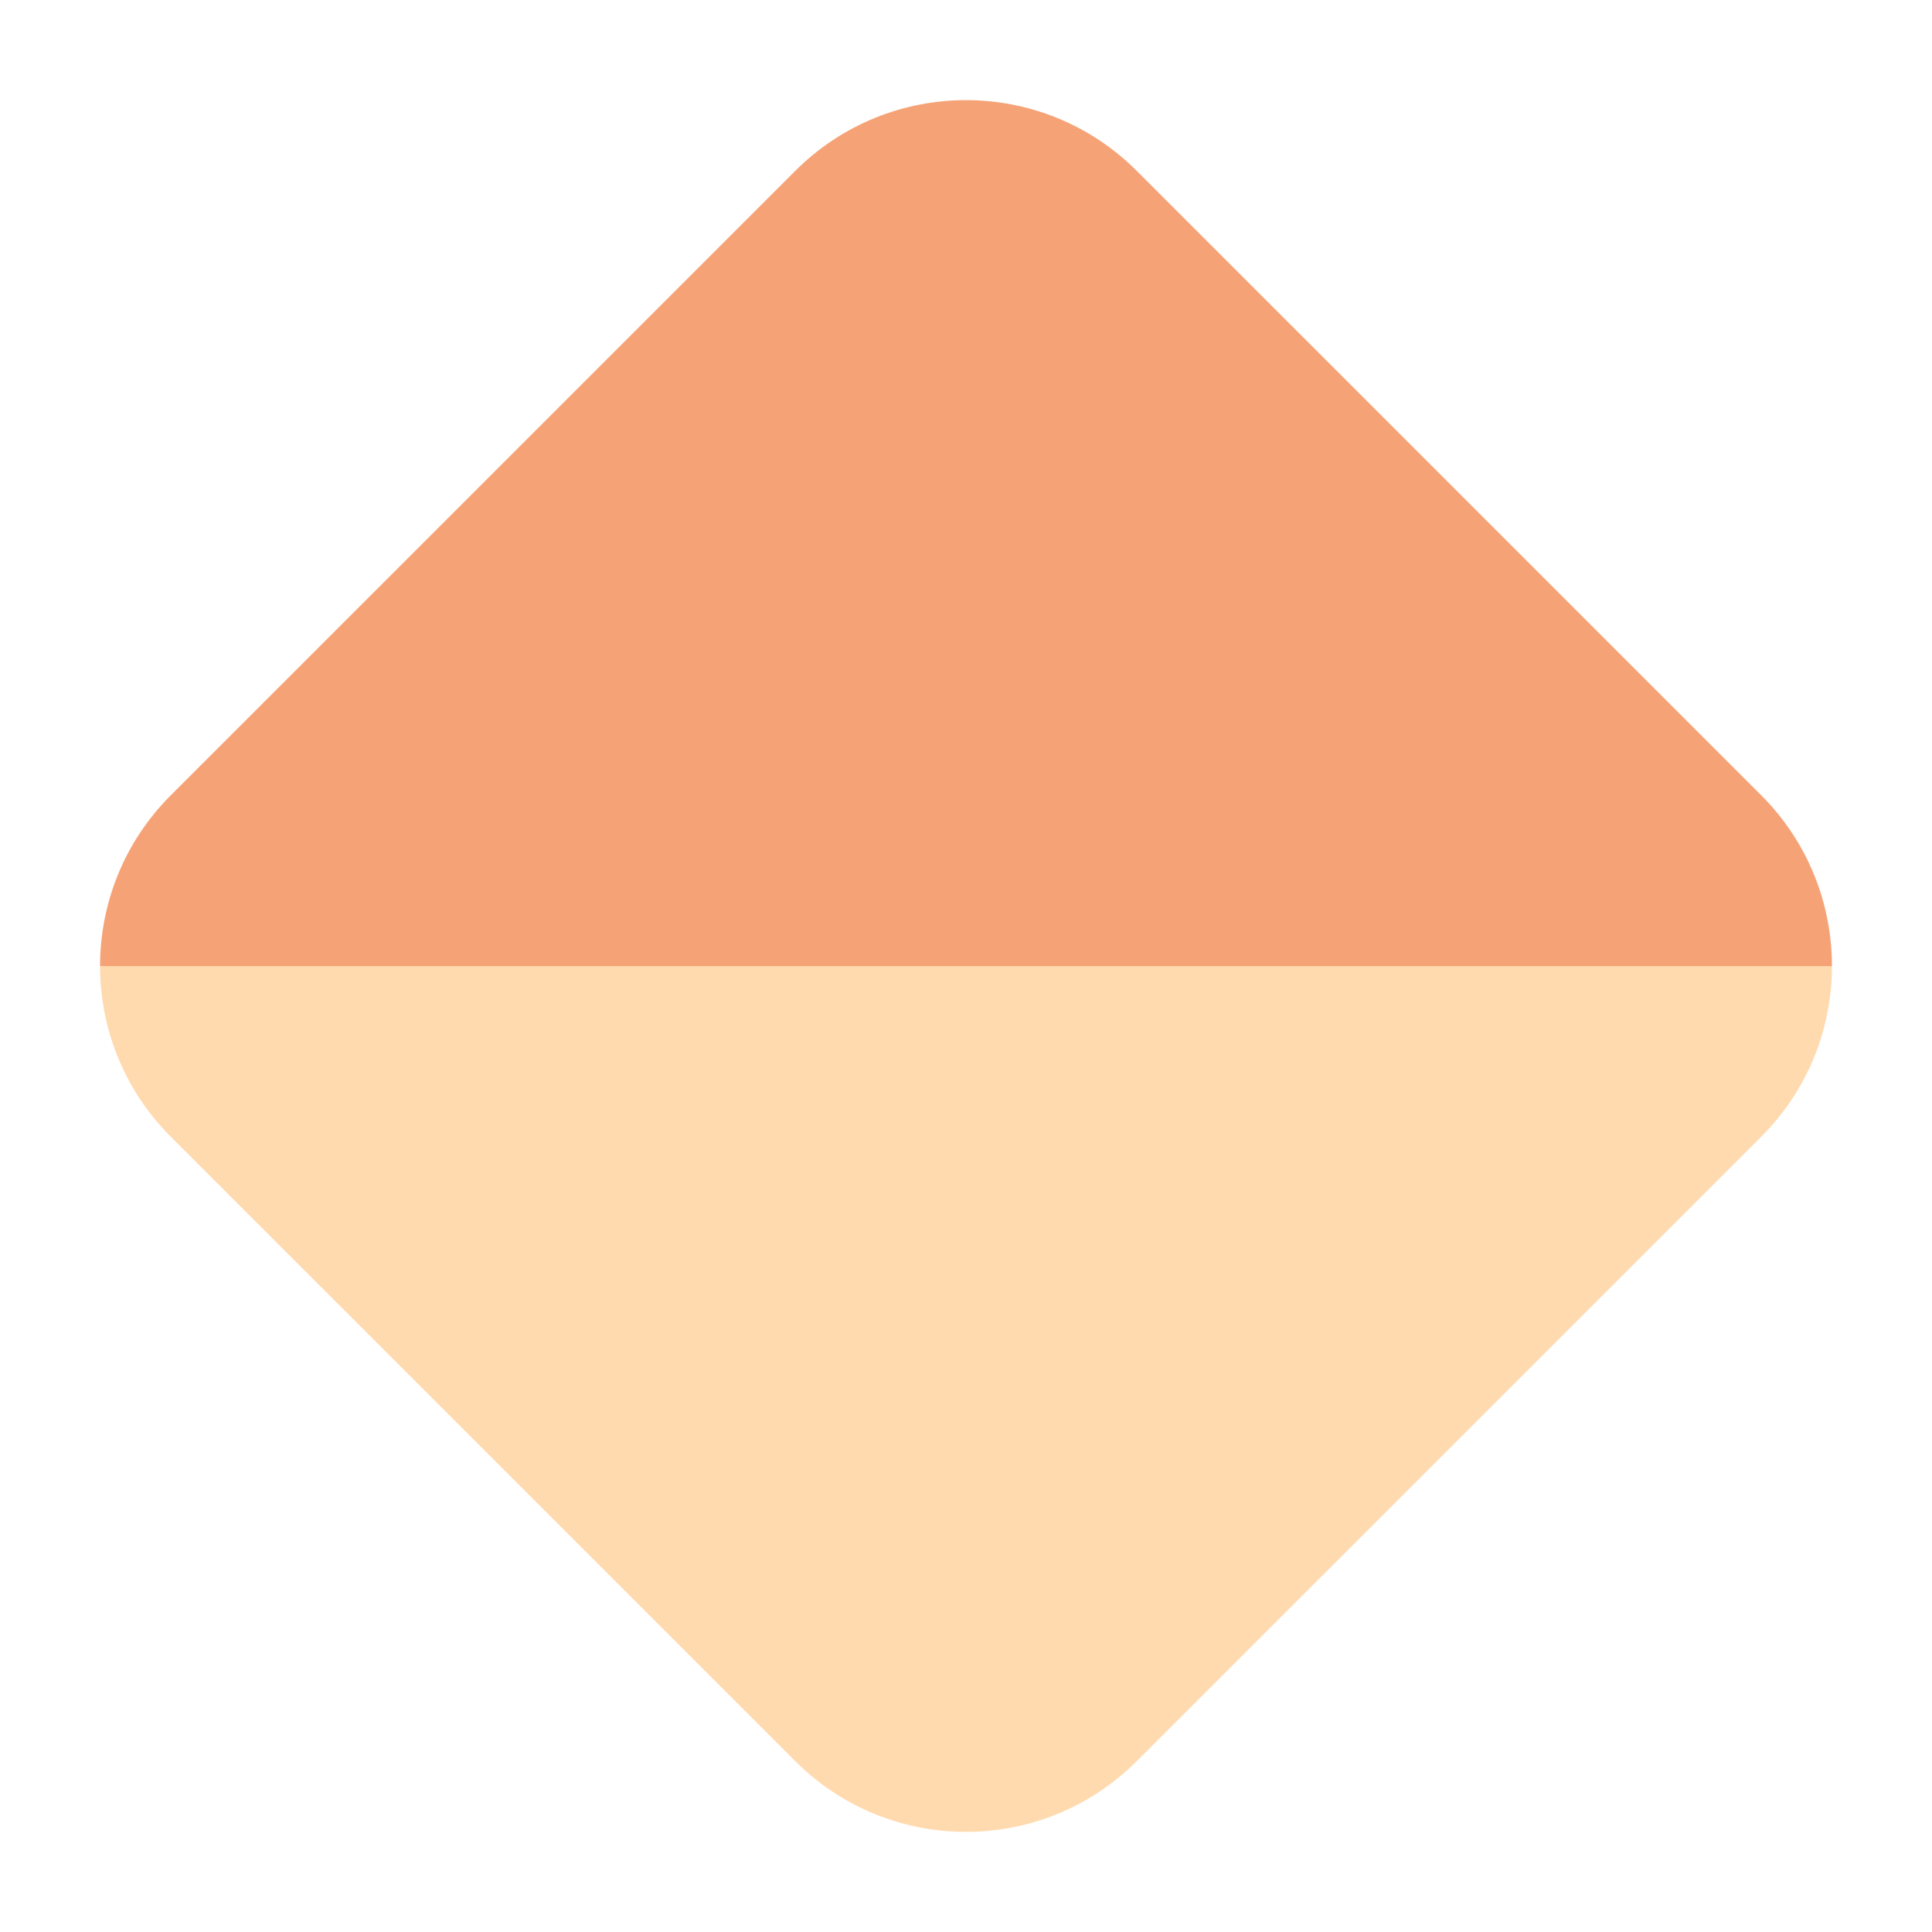
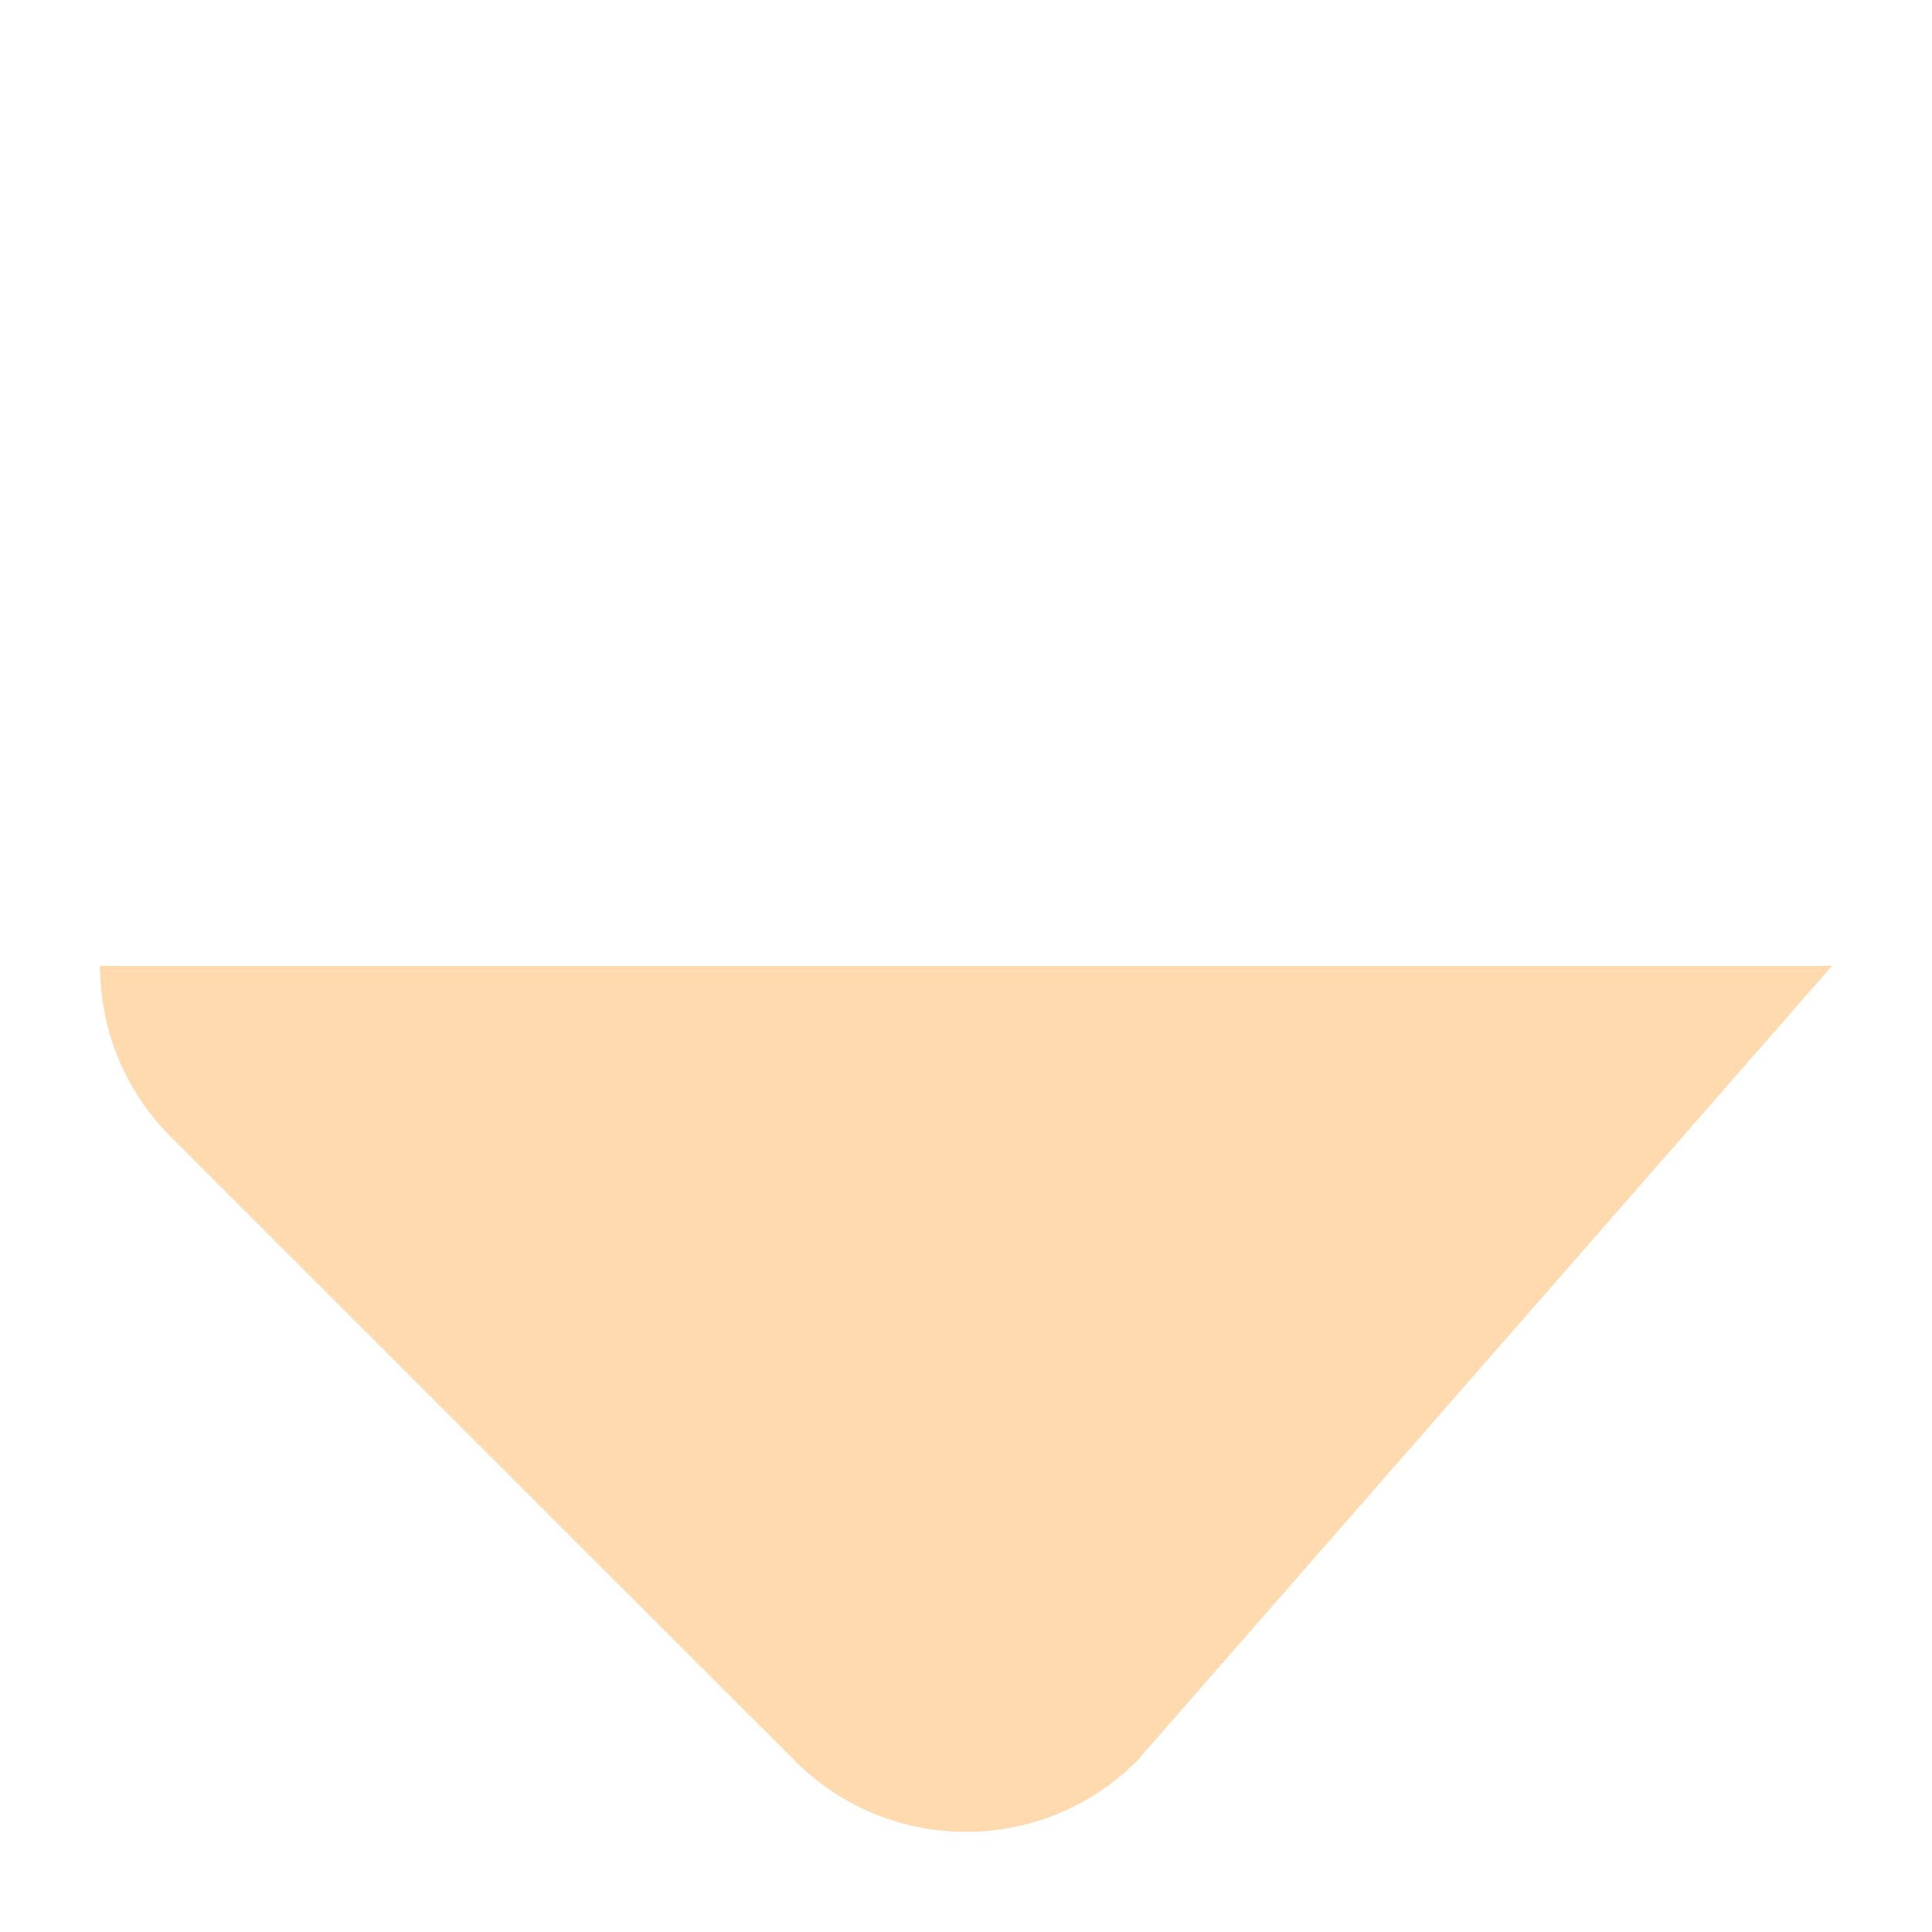
<svg xmlns="http://www.w3.org/2000/svg" width="32" height="32" viewBox="0 0 32 32" fill="none">
-   <path d="M30.343 15.998C30.343 17.022 29.953 18.046 29.172 18.827L18.828 29.17C17.266 30.732 14.734 30.732 13.172 29.17L2.828 18.827C2.047 18.046 1.657 17.022 1.657 15.998H30.343Z" fill="#FFDAAE" />
-   <path d="M1.657 16.002C1.657 14.978 2.047 13.954 2.828 13.173L13.172 2.83C14.734 1.268 17.266 1.268 18.828 2.83L29.172 13.173C29.953 13.954 30.343 14.978 30.343 16.002L1.657 16.002Z" fill="#F5A376" />
+   <path d="M30.343 15.998L18.828 29.17C17.266 30.732 14.734 30.732 13.172 29.17L2.828 18.827C2.047 18.046 1.657 17.022 1.657 15.998H30.343Z" fill="#FFDAAE" />
</svg>